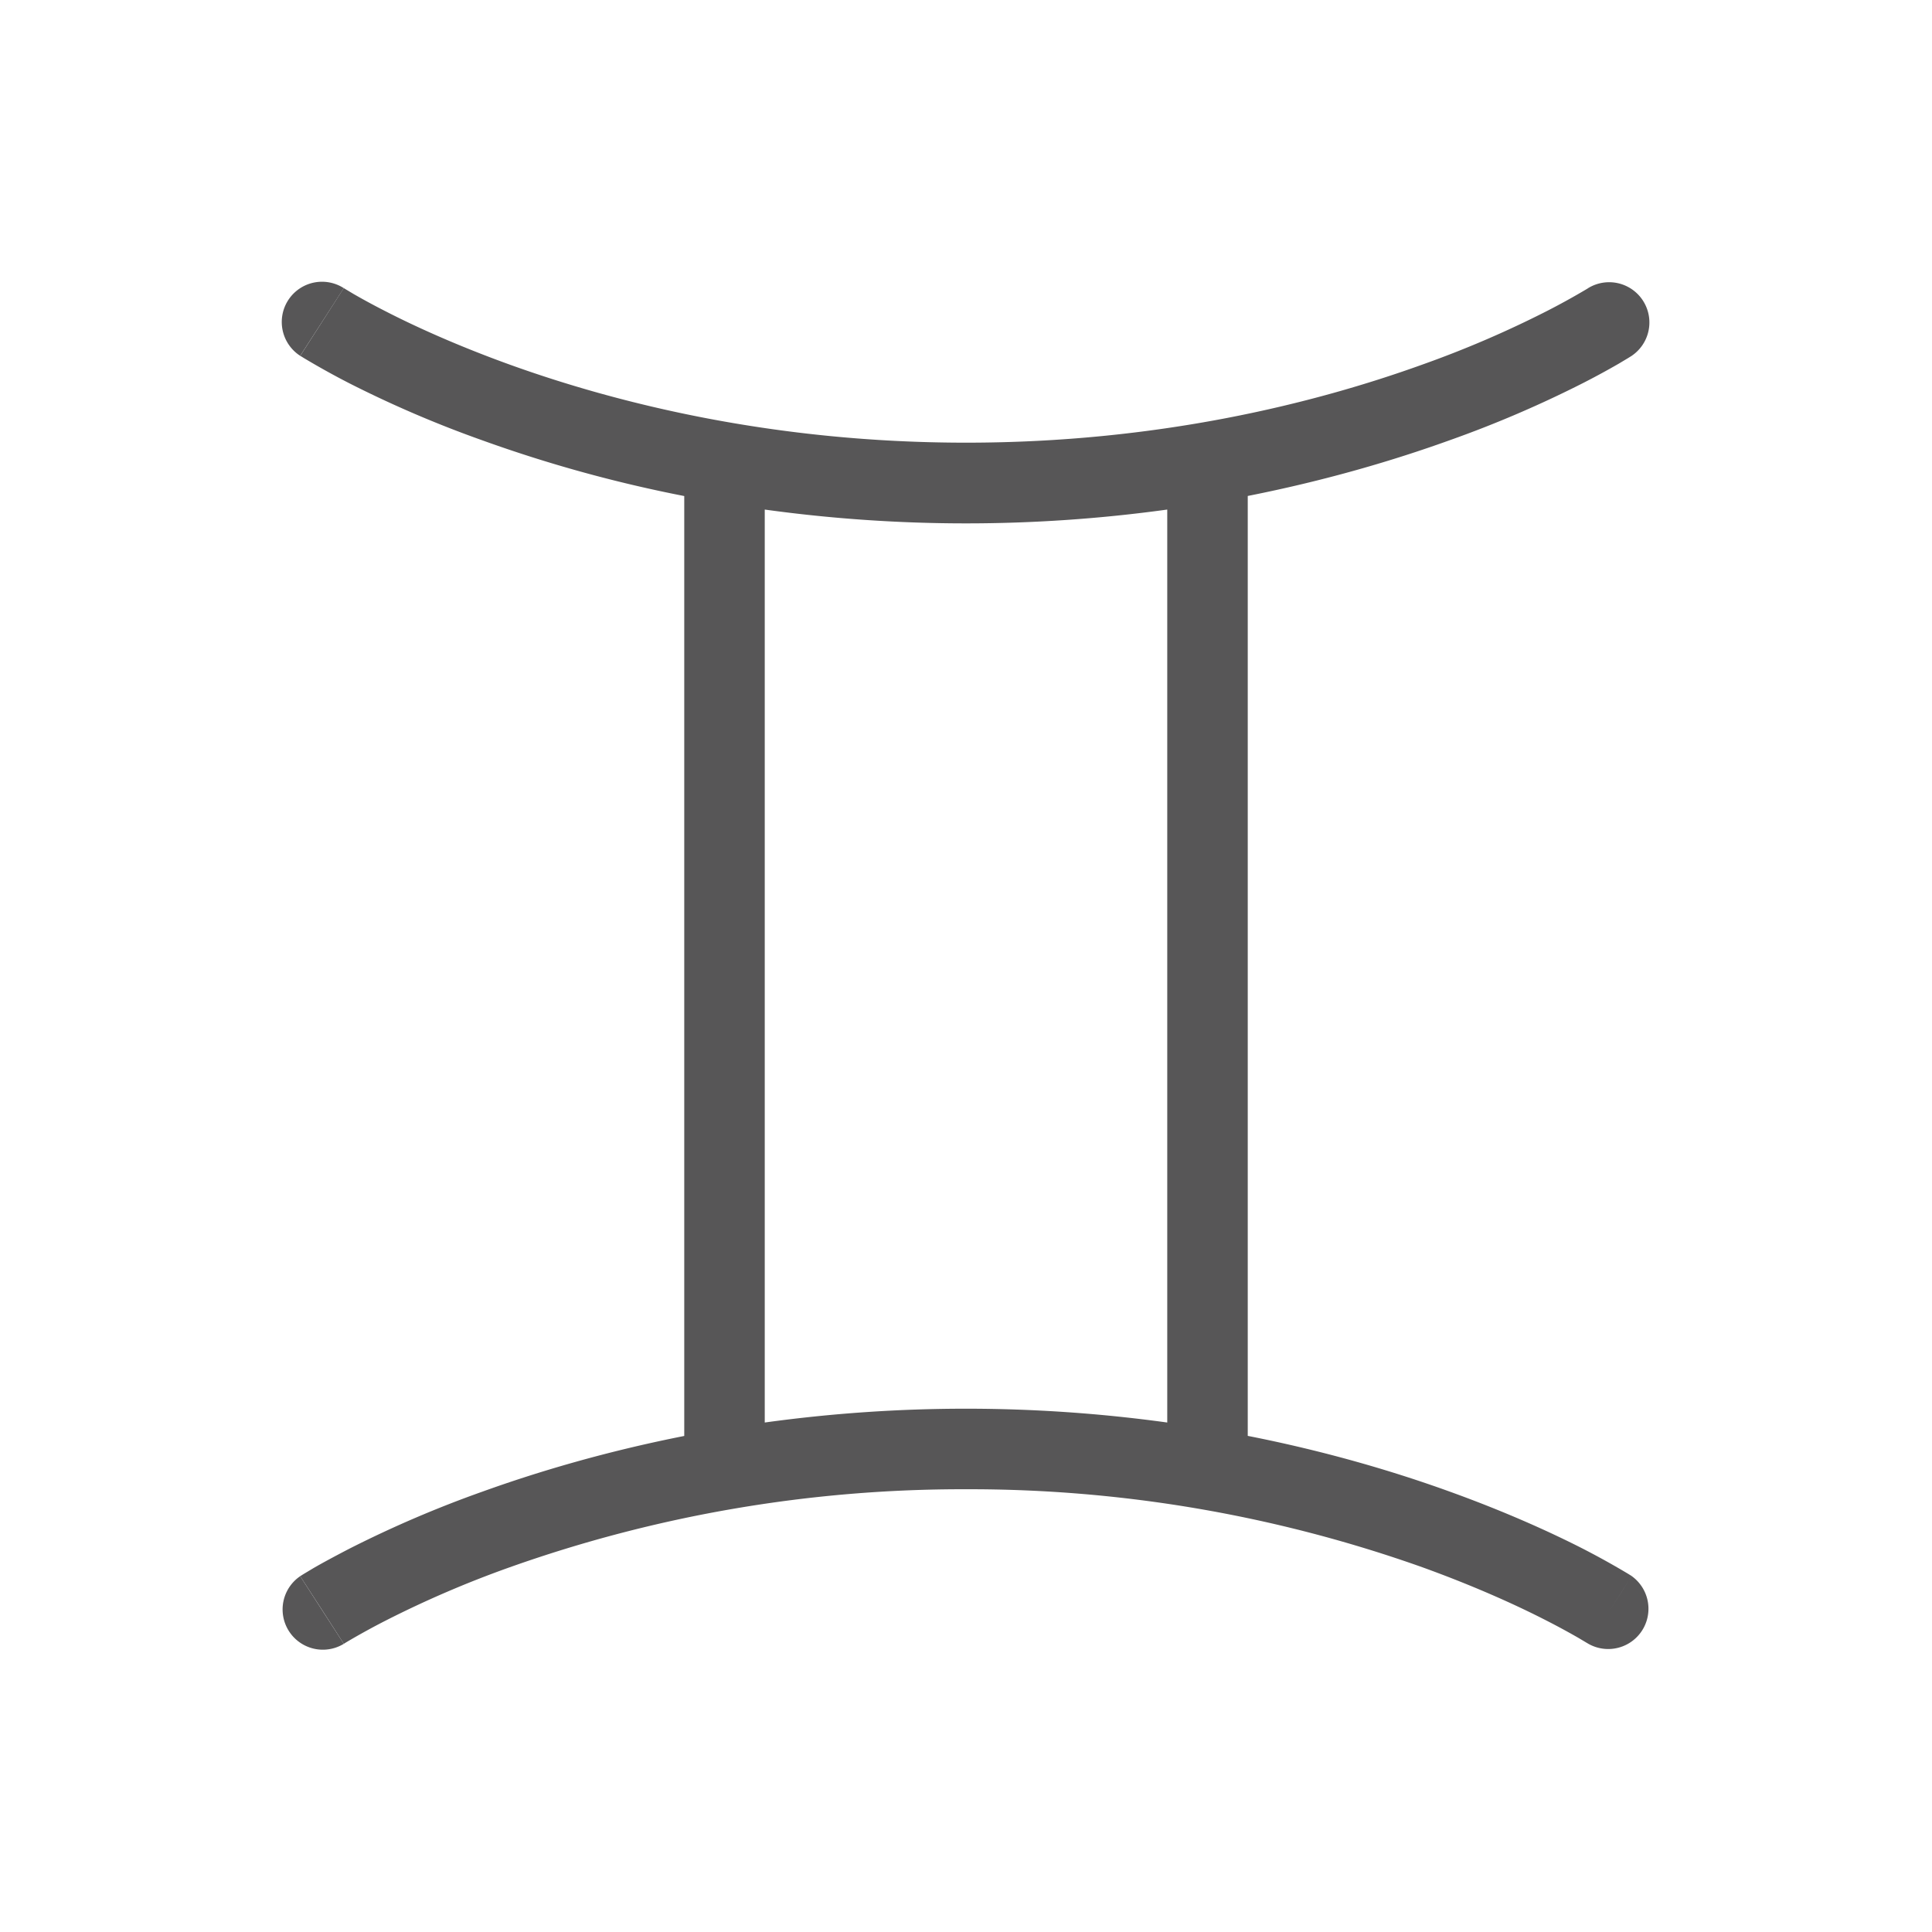
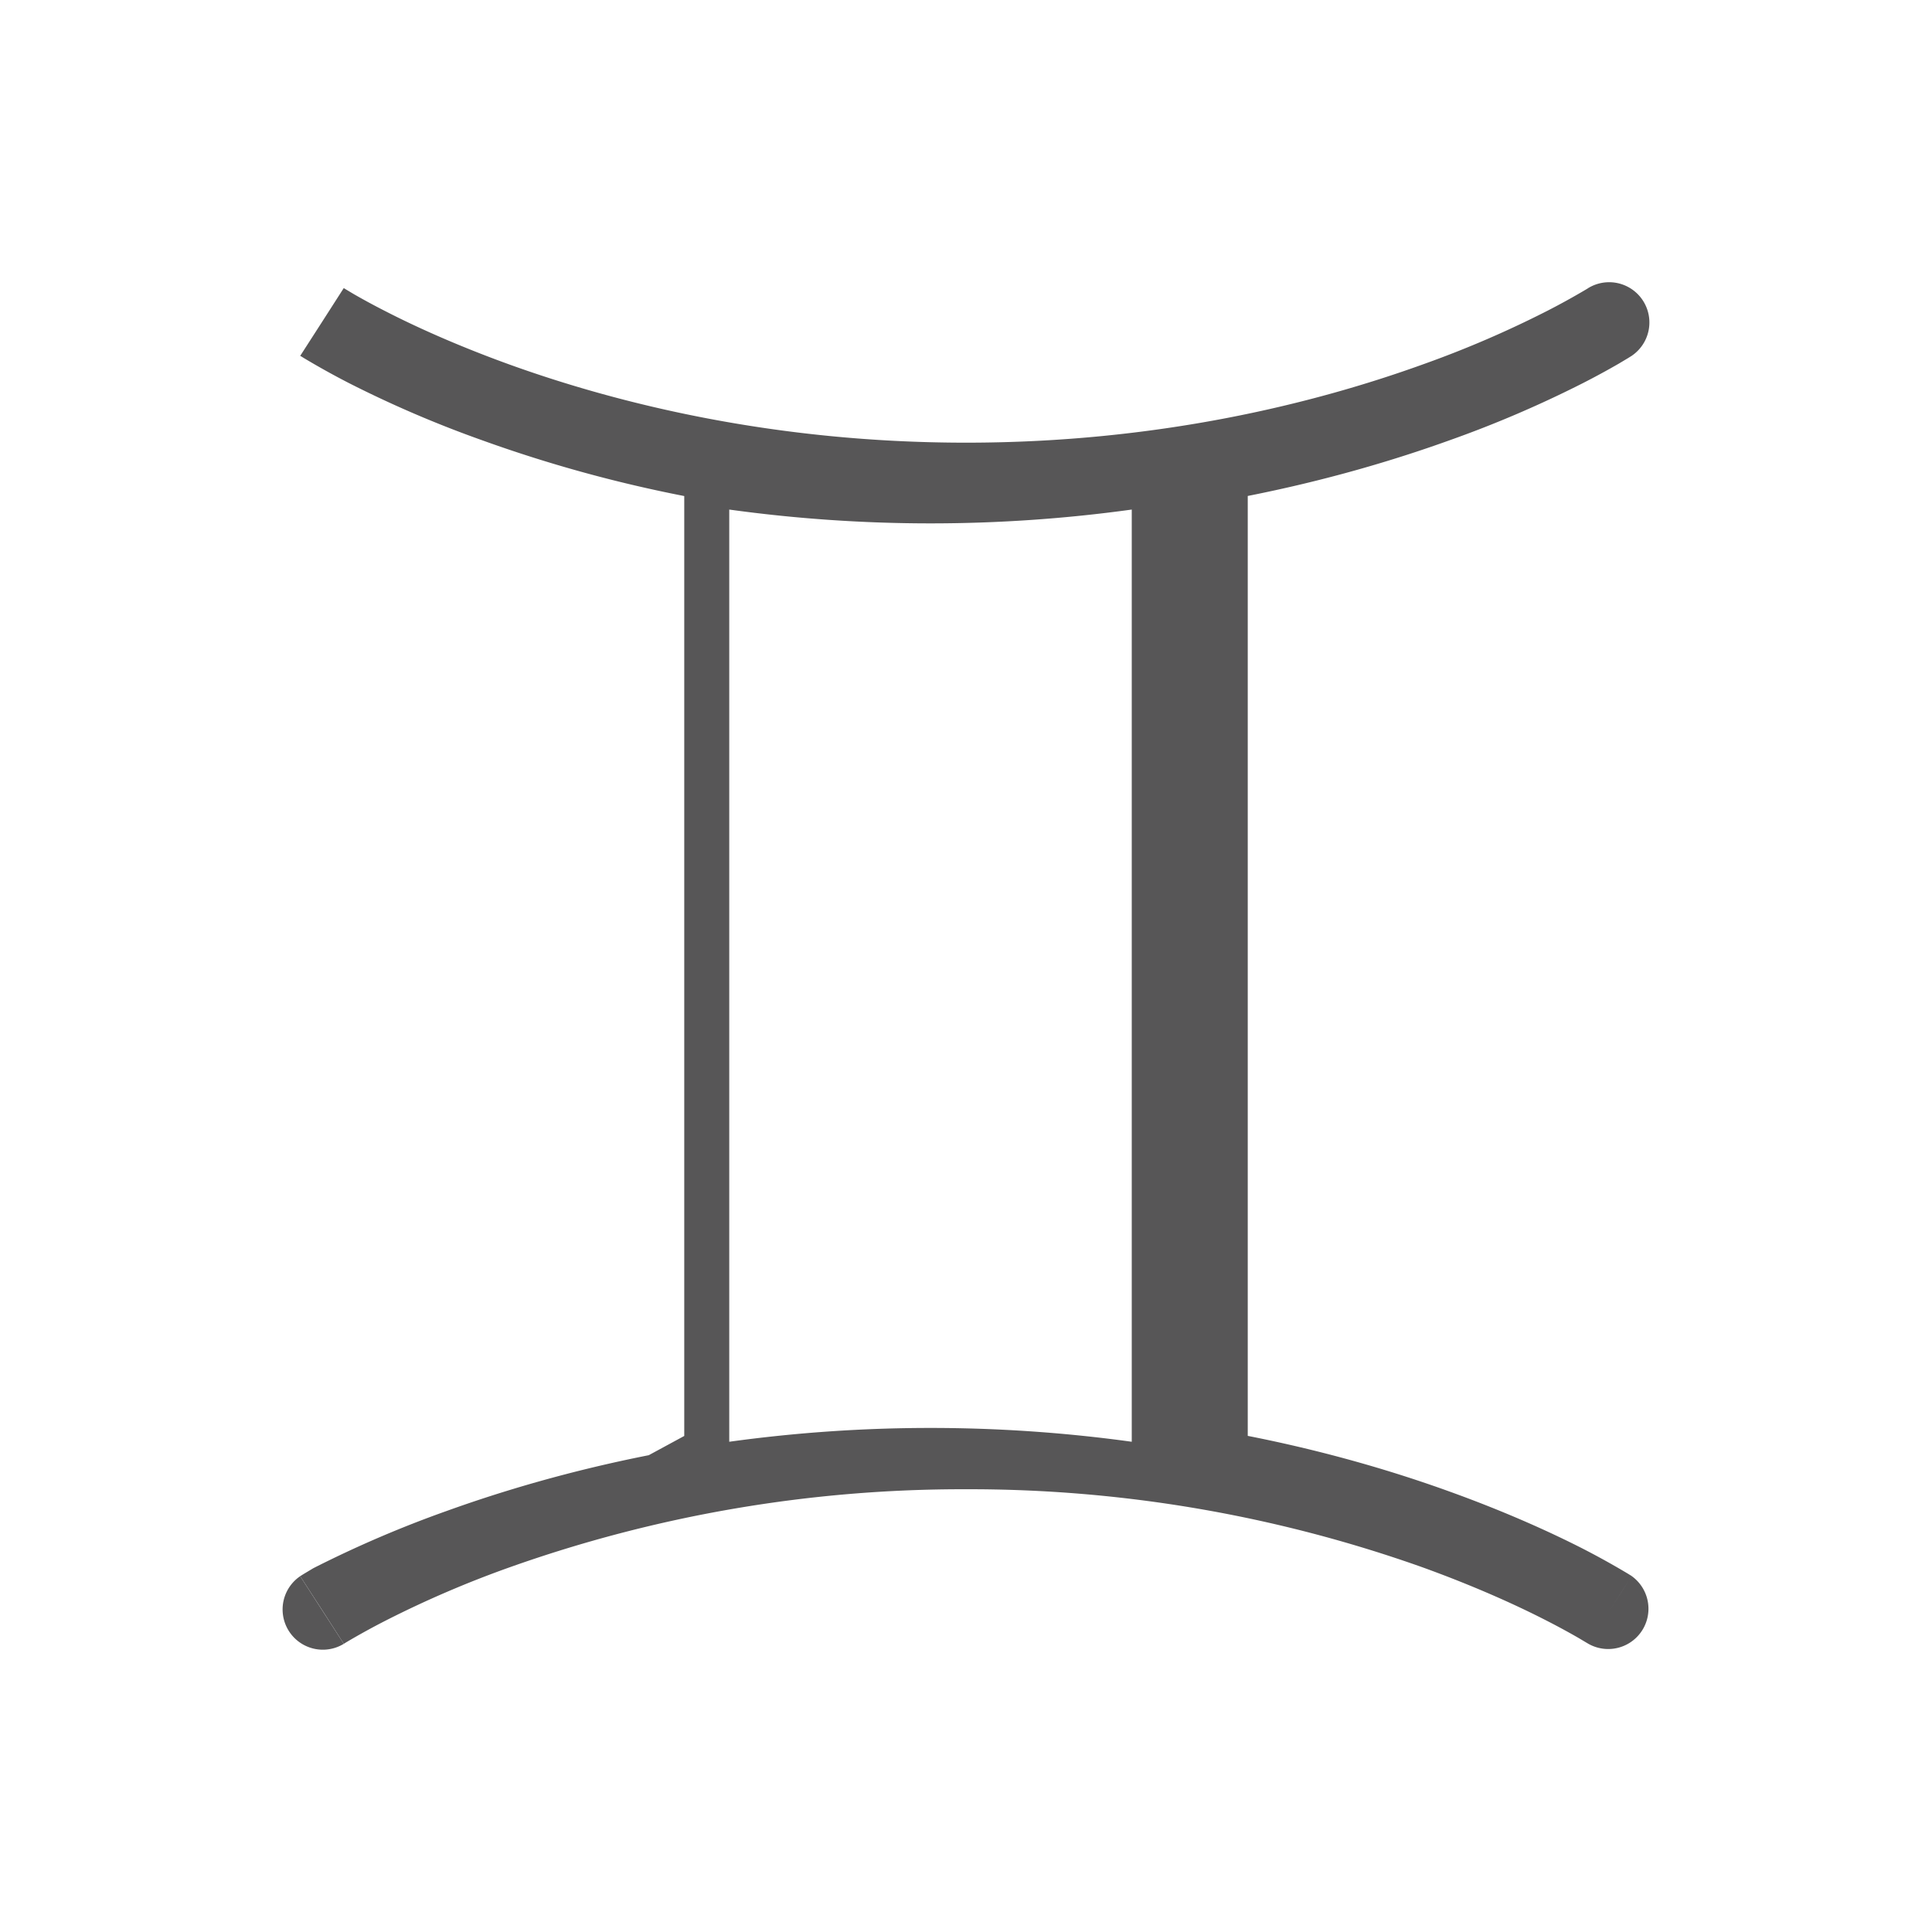
<svg xmlns="http://www.w3.org/2000/svg" width="24" height="24" fill="none">
-   <path fill="#575657" d="M3.58 3.729a.5.5 0 0 1 .69-.15c.001 0 .001.001-.27.421l-.271.42a.5.5 0 0 1-.149-.691" />
-   <path fill="#575657" fill-rule="evenodd" d="M8.5 17.838V6.162a17 17 0 0 1-2.508-.692 14 14 0 0 1-1.659-.712 10 10 0 0 1-.558-.31l-.032-.02-.01-.005-.002-.002h-.002L4 4l.27-.421.006.003.021.013.097.058c.087.05.219.124.394.213.35.18.871.42 1.543.663 1.343.484 3.286.97 5.67.97s4.325-.486 5.668-.97a13 13 0 0 0 1.543-.663 9 9 0 0 0 .49-.27l.023-.014.004-.003a.5.5 0 0 1 .542.84l-.27-.42.27.42-.001.001-.003.002-.01.006-.032.02-.117.07a10 10 0 0 1-.44.239 14 14 0 0 1-1.66.712c-.694.25-1.537.5-2.508.692v11.676c.971.191 1.814.441 2.508.692.716.258 1.276.516 1.66.712a10 10 0 0 1 .558.31l.032.02.009.005.003.002s.001.001-.27.421l.27-.42a.5.5 0 0 1-.54.84l-.005-.003-.022-.013-.096-.057a9 9 0 0 0-.395-.214c-.35-.18-.871-.42-1.543-.663A16.8 16.8 0 0 0 12 18.5a16.8 16.8 0 0 0-5.67.97 13 13 0 0 0-1.542.663 9 9 0 0 0-.49.27l-.022.014-.005.003-.27-.42-.272-.42.002-.001.002-.002.01-.006.032-.02.117-.07q.153-.089.441-.239a14 14 0 0 1 1.659-.712c.694-.25 1.537-.5 2.508-.692m1-.167a18.3 18.3 0 0 1 5 0V6.33a18.3 18.3 0 0 1-5 0z" clip-rule="evenodd" />
+   <path fill="#575657" fill-rule="evenodd" d="M8.5 17.838V6.162a17 17 0 0 1-2.508-.692 14 14 0 0 1-1.659-.712 10 10 0 0 1-.558-.31l-.032-.02-.01-.005-.002-.002h-.002L4 4l.27-.421.006.003.021.013.097.058c.087.05.219.124.394.213.35.18.871.42 1.543.663 1.343.484 3.286.97 5.67.97s4.325-.486 5.668-.97a13 13 0 0 0 1.543-.663 9 9 0 0 0 .49-.27l.023-.014.004-.003a.5.5 0 0 1 .542.84l-.27-.42.27.42-.001.001-.003.002-.01.006-.032.02-.117.07a10 10 0 0 1-.44.239 14 14 0 0 1-1.66.712c-.694.25-1.537.5-2.508.692v11.676c.971.191 1.814.441 2.508.692.716.258 1.276.516 1.66.712a10 10 0 0 1 .558.31l.032.02.009.005.003.002s.001.001-.27.421l.27-.42a.5.5 0 0 1-.54.84l-.005-.003-.022-.013-.096-.057a9 9 0 0 0-.395-.214c-.35-.18-.871-.42-1.543-.663A16.8 16.8 0 0 0 12 18.5a16.8 16.8 0 0 0-5.67.97 13 13 0 0 0-1.542.663 9 9 0 0 0-.49.27l-.022.014-.005.003-.27-.42-.272-.42.002-.001.002-.002.01-.006.032-.02.117-.07a14 14 0 0 1 1.659-.712c.694-.25 1.537-.5 2.508-.692m1-.167a18.3 18.3 0 0 1 5 0V6.33a18.3 18.3 0 0 1-5 0z" clip-rule="evenodd" />
  <path fill="#575657" d="M4.271 20.42a.5.5 0 0 1-.542-.84L4 20z" />
</svg>